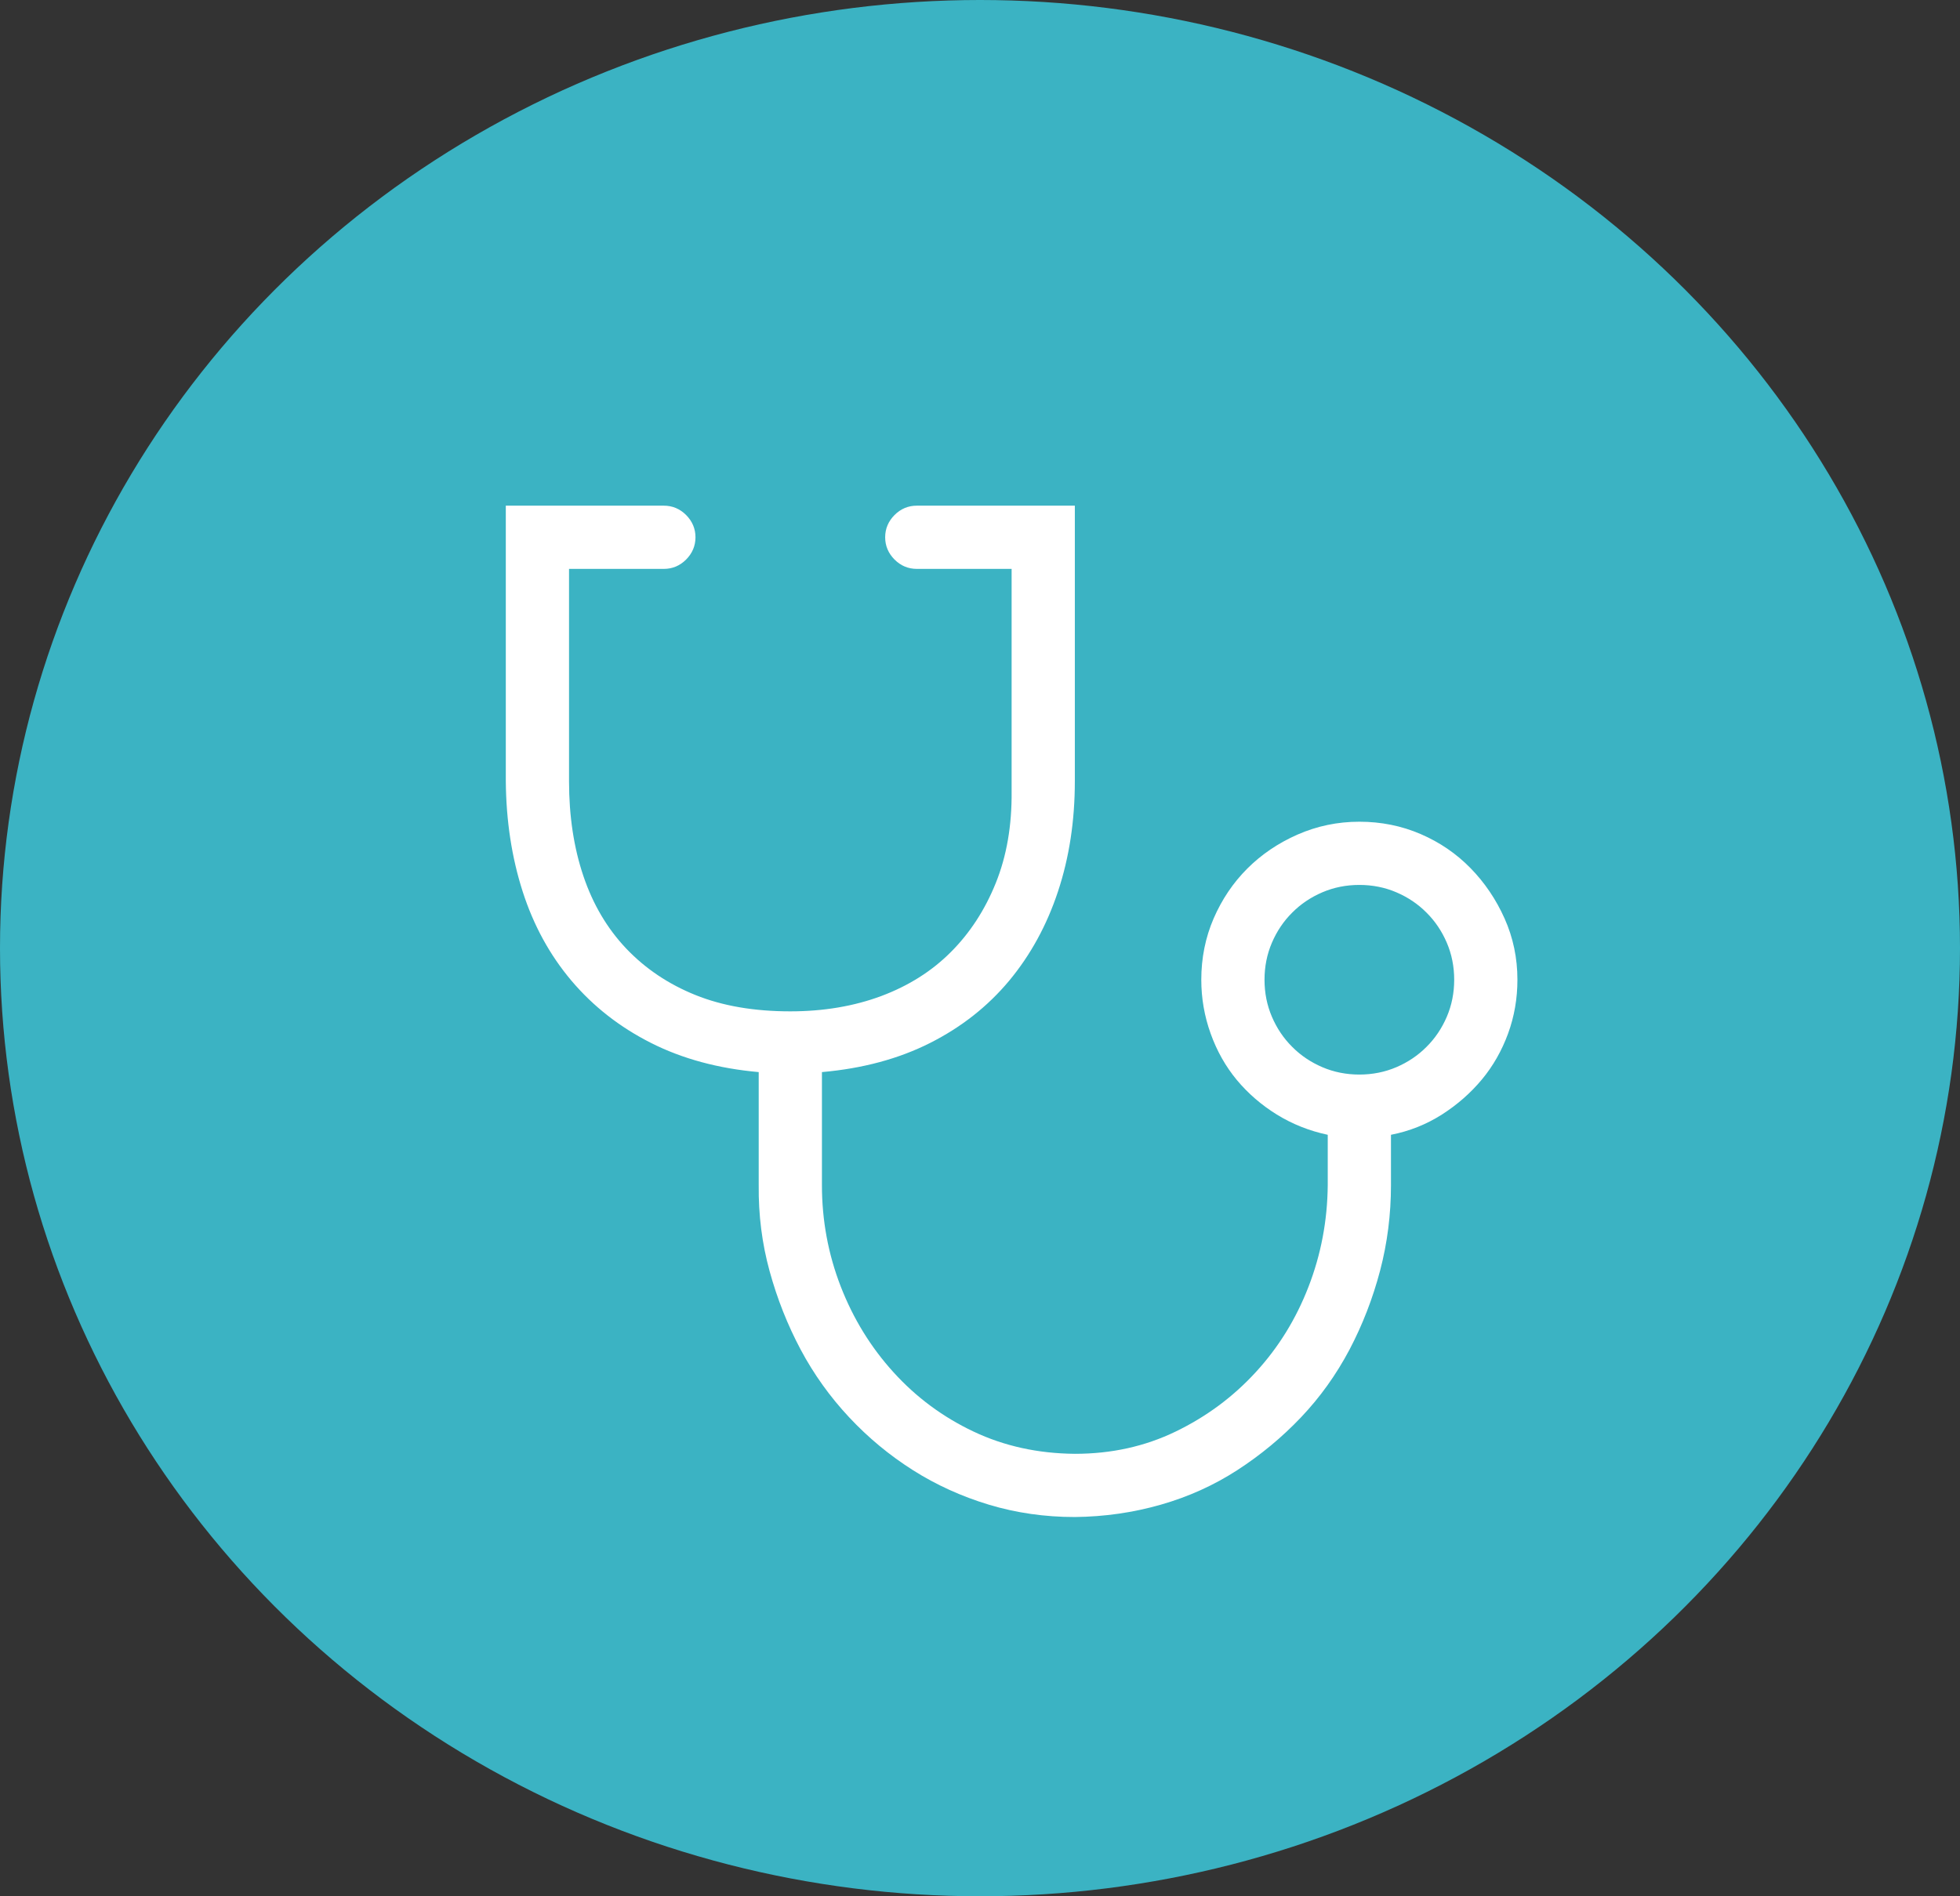
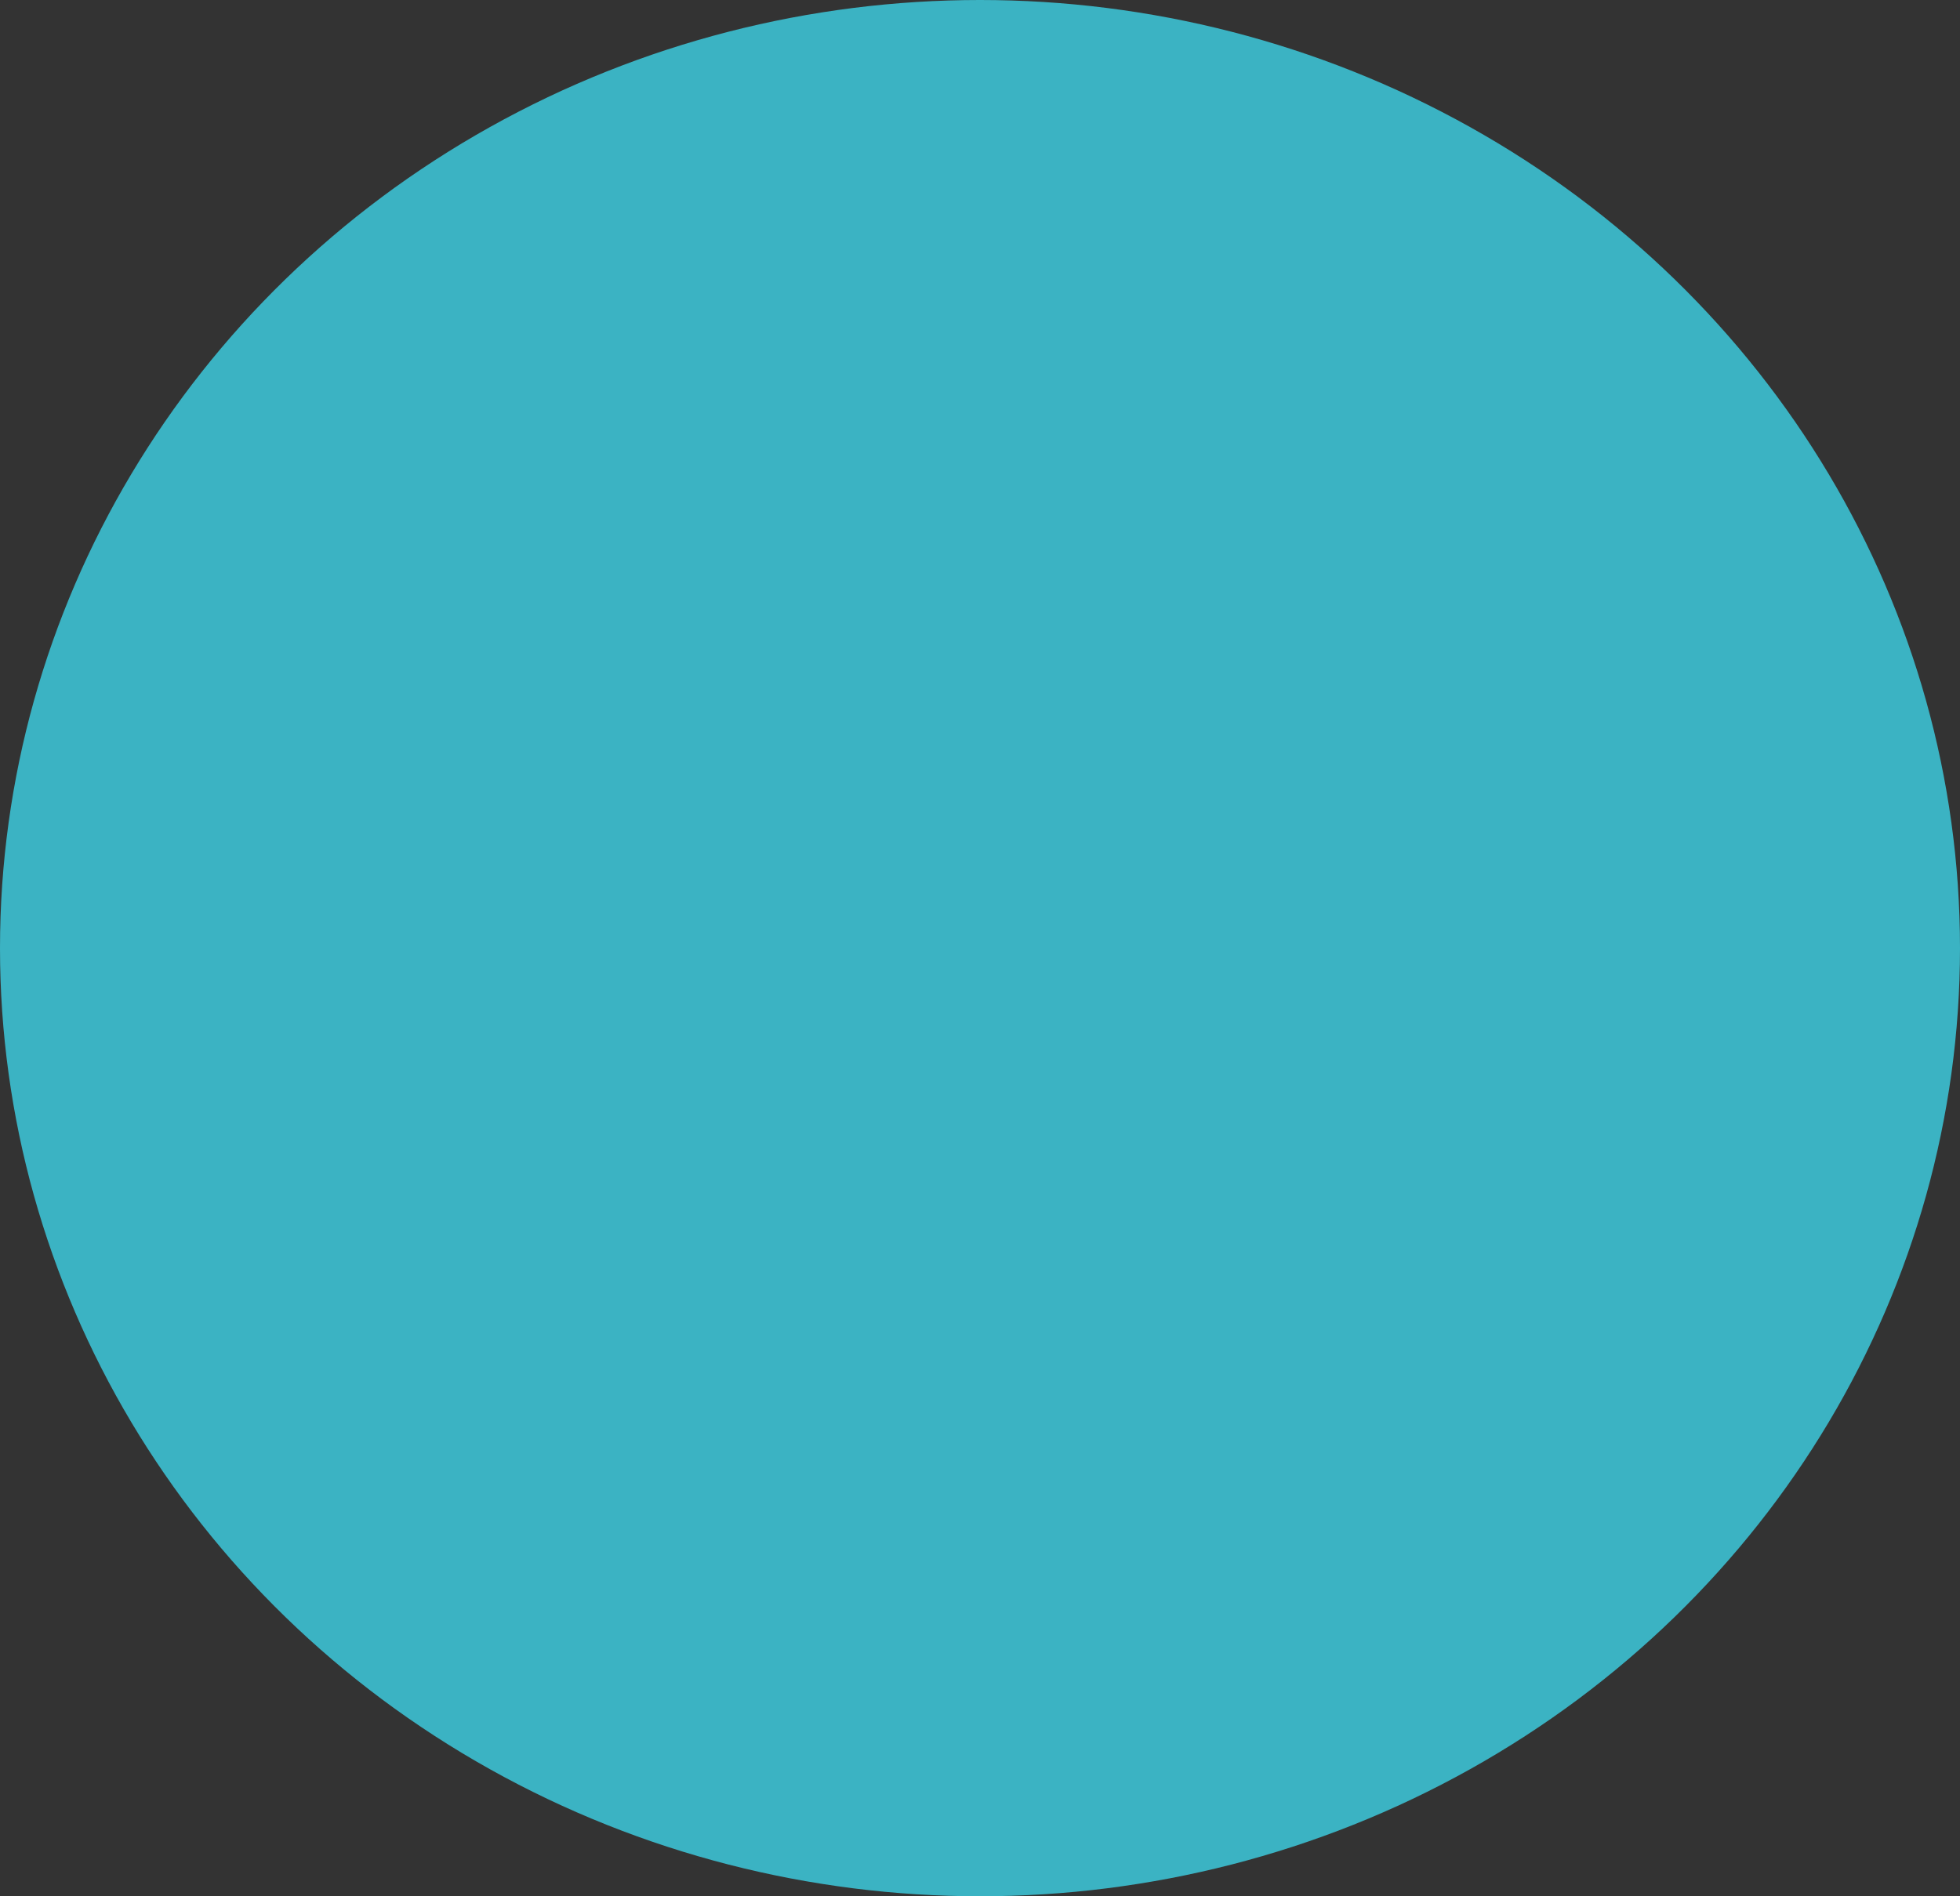
<svg xmlns="http://www.w3.org/2000/svg" width="31" height="30" viewBox="0 0 31 30" fill="none">
  <rect x="0" y="0" width="31" height="30" fill="#333333" stroke="none" />
  <ellipse cx="15.5" cy="15" rx="15.5" ry="15" fill="#3BB3C3" />
-   <path d="M21.5 13C21.844 13 22.167 13.065 22.469 13.195C22.771 13.325 23.034 13.505 23.258 13.734C23.482 13.963 23.662 14.229 23.797 14.531C23.932 14.833 24 15.156 24 15.5C24 15.797 23.951 16.081 23.852 16.352C23.753 16.622 23.615 16.865 23.438 17.078C23.26 17.292 23.049 17.477 22.805 17.633C22.56 17.789 22.292 17.896 22 17.953V18.75C22 19.213 21.943 19.664 21.828 20.102C21.713 20.539 21.552 20.956 21.344 21.352C21.135 21.747 20.88 22.104 20.578 22.422C20.276 22.74 19.94 23.018 19.57 23.258C19.201 23.497 18.797 23.68 18.359 23.805C17.922 23.93 17.469 23.995 17 24C16.526 24 16.073 23.935 15.641 23.805C15.208 23.674 14.807 23.492 14.438 23.258C14.068 23.023 13.732 22.745 13.43 22.422C13.128 22.099 12.872 21.742 12.664 21.352C12.456 20.961 12.292 20.547 12.172 20.109C12.052 19.672 11.995 19.219 12 18.75V16.961C11.359 16.904 10.792 16.75 10.297 16.5C9.802 16.25 9.383 15.922 9.039 15.516C8.695 15.109 8.438 14.638 8.266 14.102C8.094 13.565 8.005 12.984 8 12.359V8H10.5C10.635 8 10.753 8.049 10.852 8.148C10.95 8.247 11 8.365 11 8.5C11 8.635 10.95 8.753 10.852 8.852C10.753 8.951 10.635 9 10.5 9H9V12.359C9 12.912 9.076 13.412 9.227 13.859C9.378 14.307 9.604 14.69 9.906 15.008C10.208 15.325 10.573 15.57 11 15.742C11.427 15.914 11.927 16 12.5 16C13.026 16 13.505 15.919 13.938 15.758C14.37 15.596 14.737 15.365 15.039 15.062C15.341 14.76 15.578 14.396 15.75 13.969C15.922 13.542 16.005 13.06 16 12.523V9H14.5C14.365 9 14.247 8.951 14.148 8.852C14.05 8.753 14 8.635 14 8.5C14 8.365 14.05 8.247 14.148 8.148C14.247 8.049 14.365 8 14.5 8H17V12.359C17 12.984 16.912 13.565 16.734 14.102C16.557 14.638 16.299 15.109 15.961 15.516C15.622 15.922 15.206 16.25 14.711 16.5C14.216 16.75 13.646 16.904 13 16.961V18.75C13 19.307 13.099 19.841 13.297 20.352C13.495 20.862 13.773 21.315 14.133 21.711C14.492 22.107 14.914 22.419 15.398 22.648C15.883 22.878 16.417 22.995 17 23C17.578 23 18.109 22.883 18.594 22.648C19.078 22.414 19.5 22.102 19.859 21.711C20.219 21.32 20.497 20.87 20.695 20.359C20.893 19.849 20.995 19.312 21 18.75V17.953C20.708 17.891 20.44 17.784 20.195 17.633C19.951 17.482 19.74 17.299 19.562 17.086C19.385 16.872 19.247 16.628 19.148 16.352C19.049 16.076 19 15.792 19 15.5C19 15.156 19.065 14.833 19.195 14.531C19.326 14.229 19.503 13.966 19.727 13.742C19.951 13.518 20.216 13.338 20.523 13.203C20.831 13.068 21.156 13 21.5 13ZM21.5 17C21.708 17 21.904 16.961 22.086 16.883C22.268 16.805 22.427 16.698 22.562 16.562C22.698 16.427 22.805 16.268 22.883 16.086C22.961 15.904 23 15.708 23 15.5C23 15.292 22.961 15.096 22.883 14.914C22.805 14.732 22.698 14.573 22.562 14.438C22.427 14.302 22.268 14.195 22.086 14.117C21.904 14.039 21.708 14 21.5 14C21.292 14 21.096 14.039 20.914 14.117C20.732 14.195 20.573 14.302 20.438 14.438C20.302 14.573 20.195 14.732 20.117 14.914C20.039 15.096 20 15.292 20 15.5C20 15.708 20.039 15.904 20.117 16.086C20.195 16.268 20.302 16.427 20.438 16.562C20.573 16.698 20.732 16.805 20.914 16.883C21.096 16.961 21.292 17 21.5 17Z" fill="white" />
</svg>